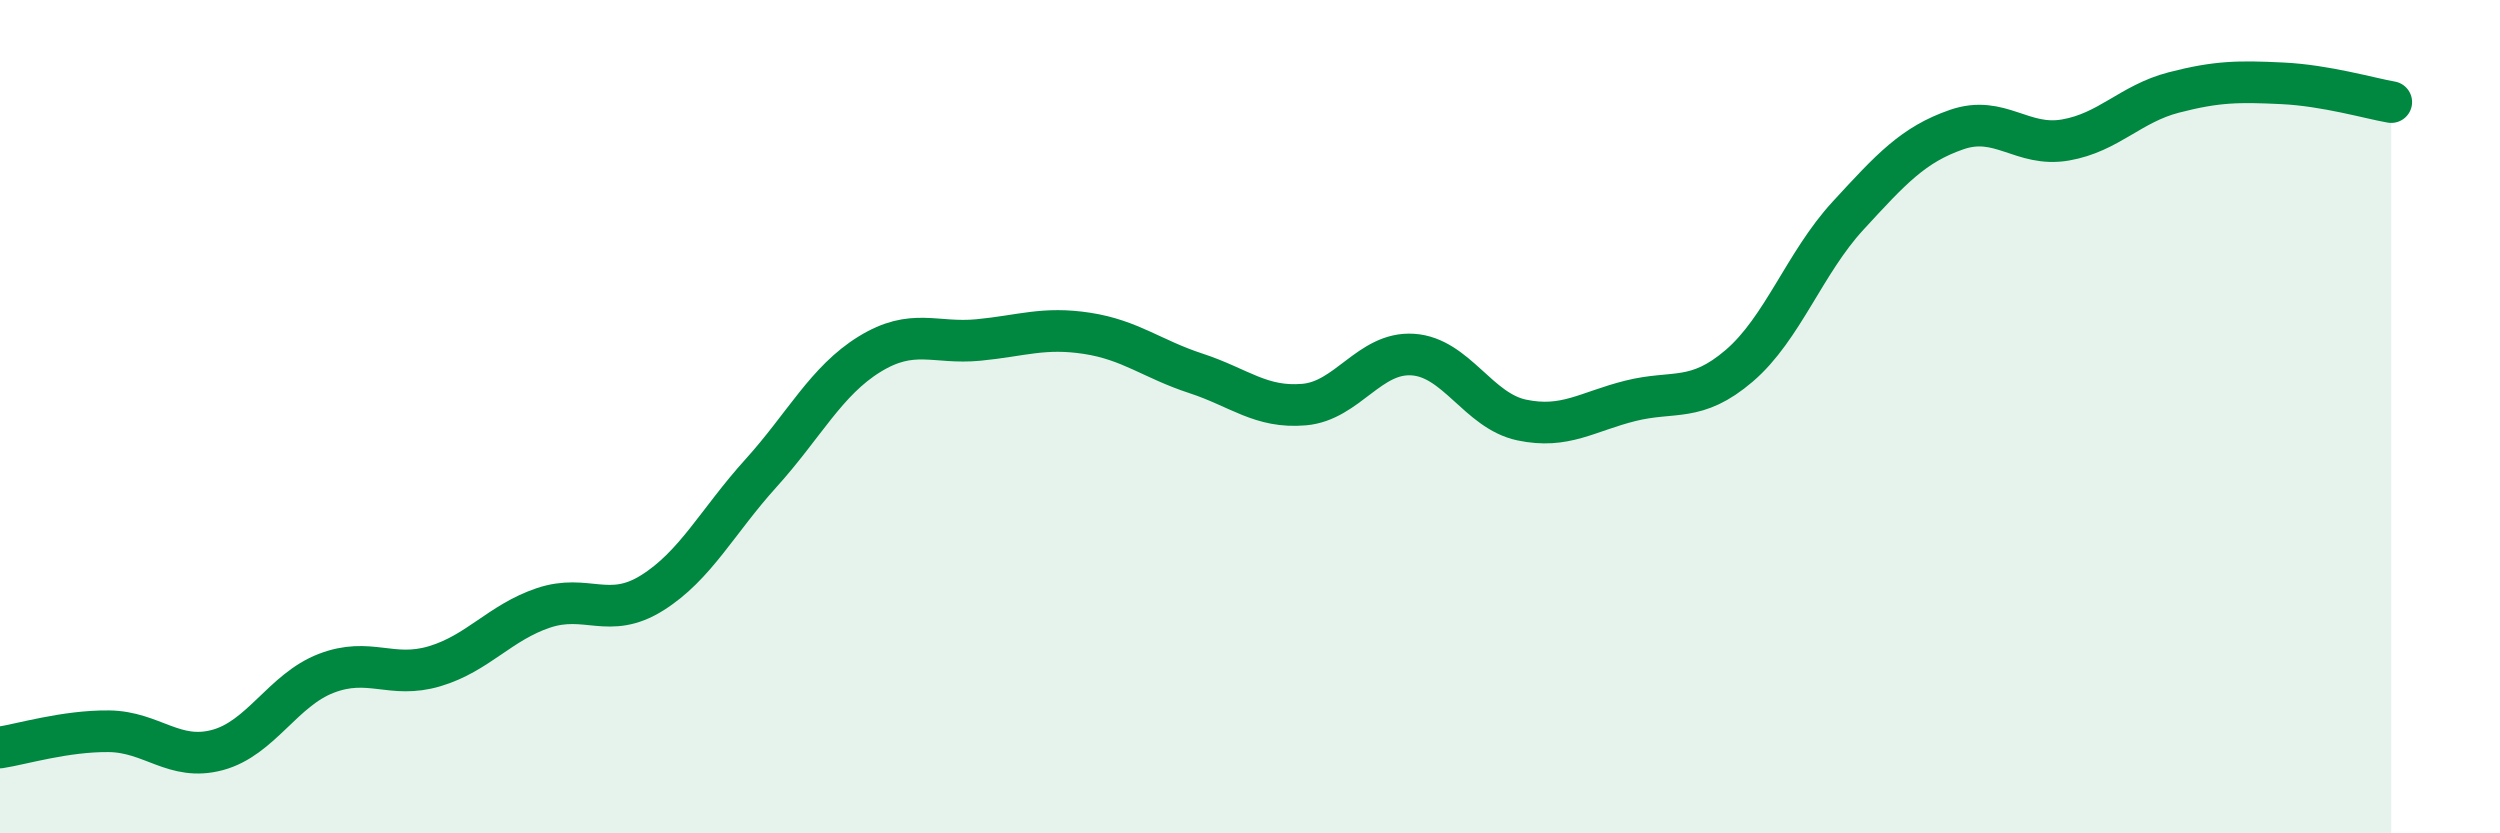
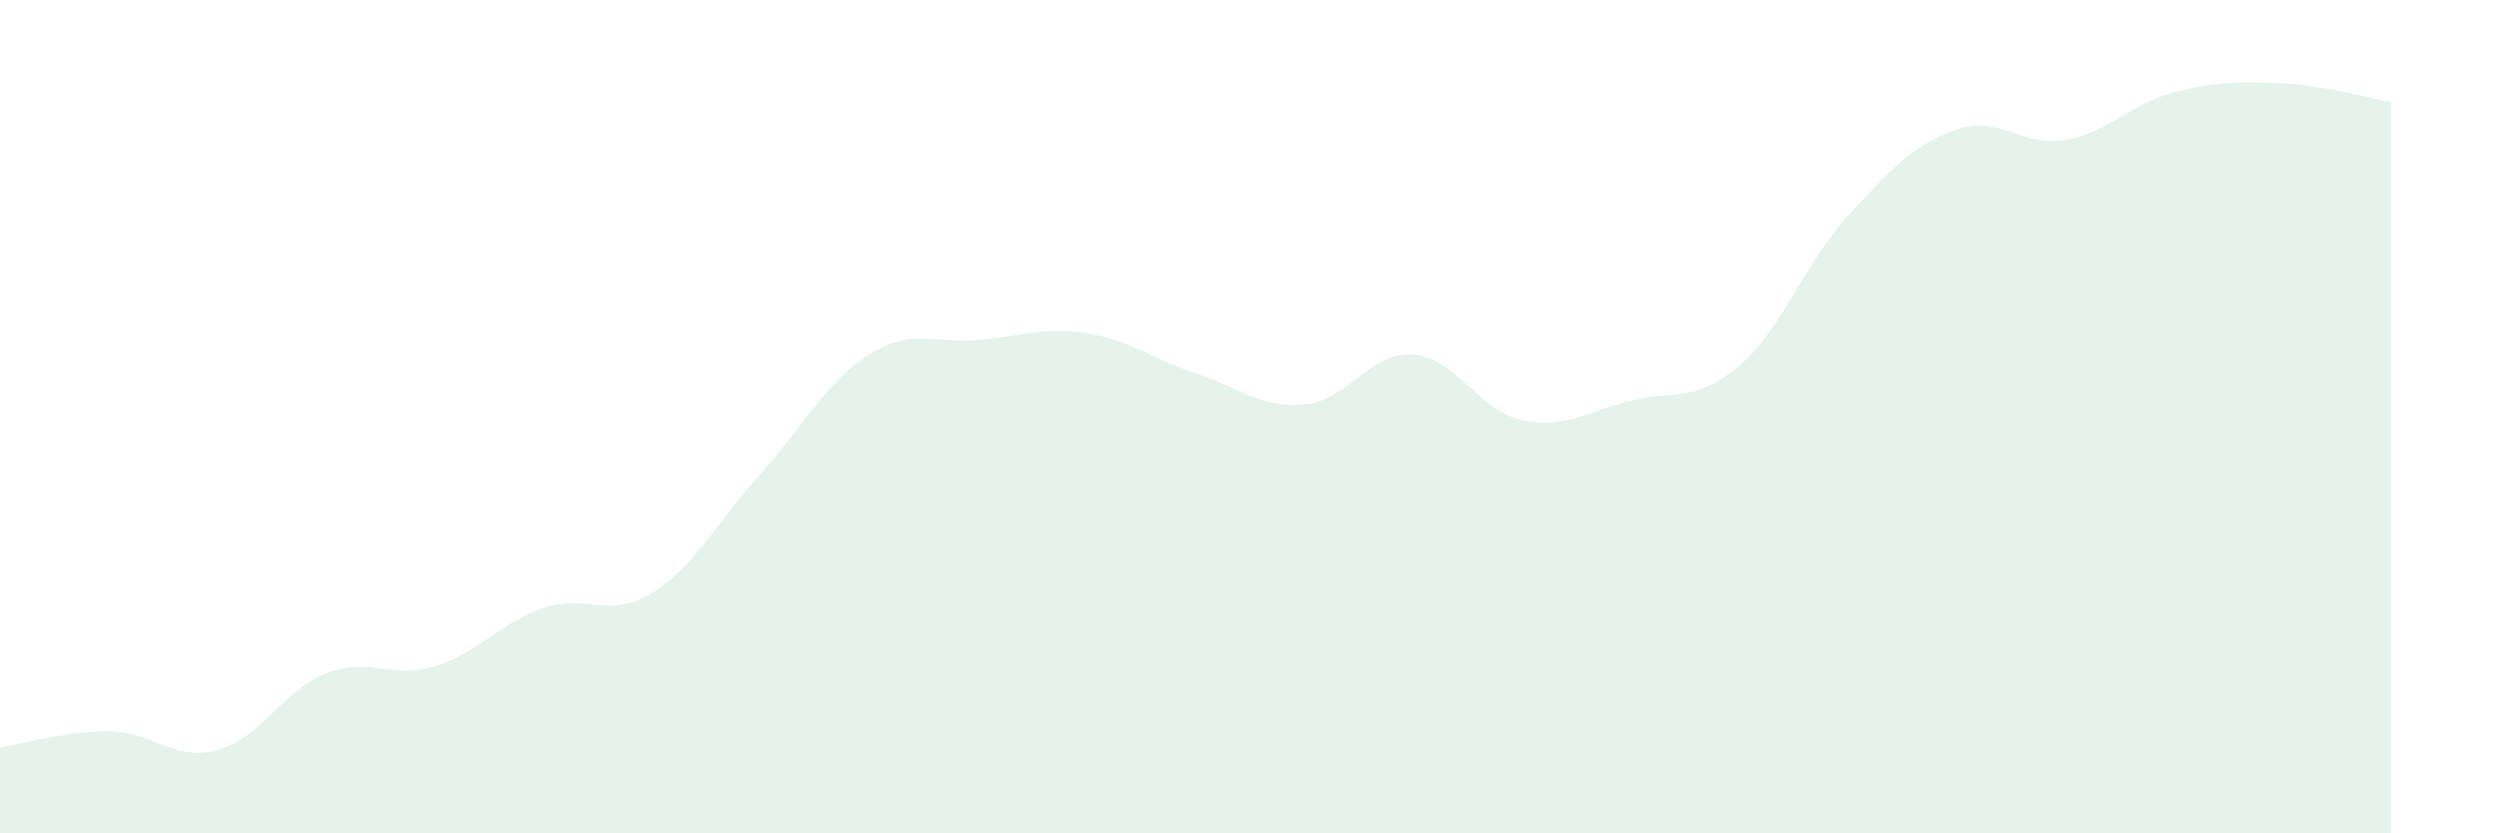
<svg xmlns="http://www.w3.org/2000/svg" width="60" height="20" viewBox="0 0 60 20">
  <path d="M 0,17.94 C 0.52,17.86 1.57,17.54 2.61,17.55 C 3.65,17.56 4.18,18.28 5.22,18 C 6.26,17.72 6.79,16.56 7.83,16.16 C 8.87,15.76 9.39,16.3 10.43,15.99 C 11.47,15.68 12,14.94 13.04,14.59 C 14.08,14.24 14.61,14.88 15.65,14.23 C 16.69,13.58 17.22,12.51 18.26,11.36 C 19.3,10.21 19.83,9.14 20.87,8.5 C 21.91,7.86 22.44,8.26 23.48,8.16 C 24.52,8.06 25.05,7.84 26.09,8 C 27.13,8.16 27.66,8.62 28.7,8.96 C 29.74,9.3 30.26,9.8 31.3,9.71 C 32.34,9.62 32.87,8.44 33.91,8.51 C 34.95,8.58 35.48,9.86 36.52,10.08 C 37.56,10.3 38.09,9.88 39.13,9.62 C 40.17,9.36 40.7,9.67 41.74,8.78 C 42.78,7.89 43.31,6.31 44.35,5.18 C 45.39,4.05 45.92,3.47 46.96,3.11 C 48,2.75 48.53,3.54 49.57,3.36 C 50.61,3.18 51.13,2.49 52.17,2.22 C 53.21,1.95 53.74,1.95 54.78,2 C 55.82,2.05 56.87,2.36 57.39,2.45L57.39 20L0 20Z" fill="#008740" opacity="0.1" stroke-linecap="round" stroke-linejoin="round" />
-   <path d="M 0,17.94 C 0.52,17.86 1.57,17.54 2.61,17.55 C 3.65,17.56 4.18,18.28 5.22,18 C 6.26,17.72 6.79,16.56 7.83,16.16 C 8.87,15.76 9.39,16.3 10.43,15.99 C 11.47,15.68 12,14.94 13.04,14.59 C 14.08,14.24 14.61,14.88 15.65,14.23 C 16.69,13.58 17.22,12.51 18.26,11.36 C 19.3,10.21 19.83,9.14 20.87,8.5 C 21.91,7.86 22.44,8.26 23.48,8.16 C 24.52,8.06 25.05,7.84 26.09,8 C 27.13,8.16 27.66,8.62 28.7,8.96 C 29.74,9.3 30.26,9.8 31.3,9.71 C 32.34,9.62 32.87,8.44 33.91,8.51 C 34.95,8.58 35.48,9.86 36.52,10.08 C 37.56,10.3 38.09,9.88 39.13,9.62 C 40.17,9.36 40.7,9.67 41.74,8.78 C 42.78,7.89 43.31,6.31 44.35,5.18 C 45.39,4.05 45.92,3.47 46.96,3.11 C 48,2.75 48.53,3.54 49.57,3.36 C 50.61,3.18 51.13,2.49 52.17,2.22 C 53.21,1.95 53.74,1.95 54.78,2 C 55.82,2.05 56.87,2.36 57.39,2.45" stroke="#008740" stroke-width="1" fill="none" stroke-linecap="round" stroke-linejoin="round" />
</svg>